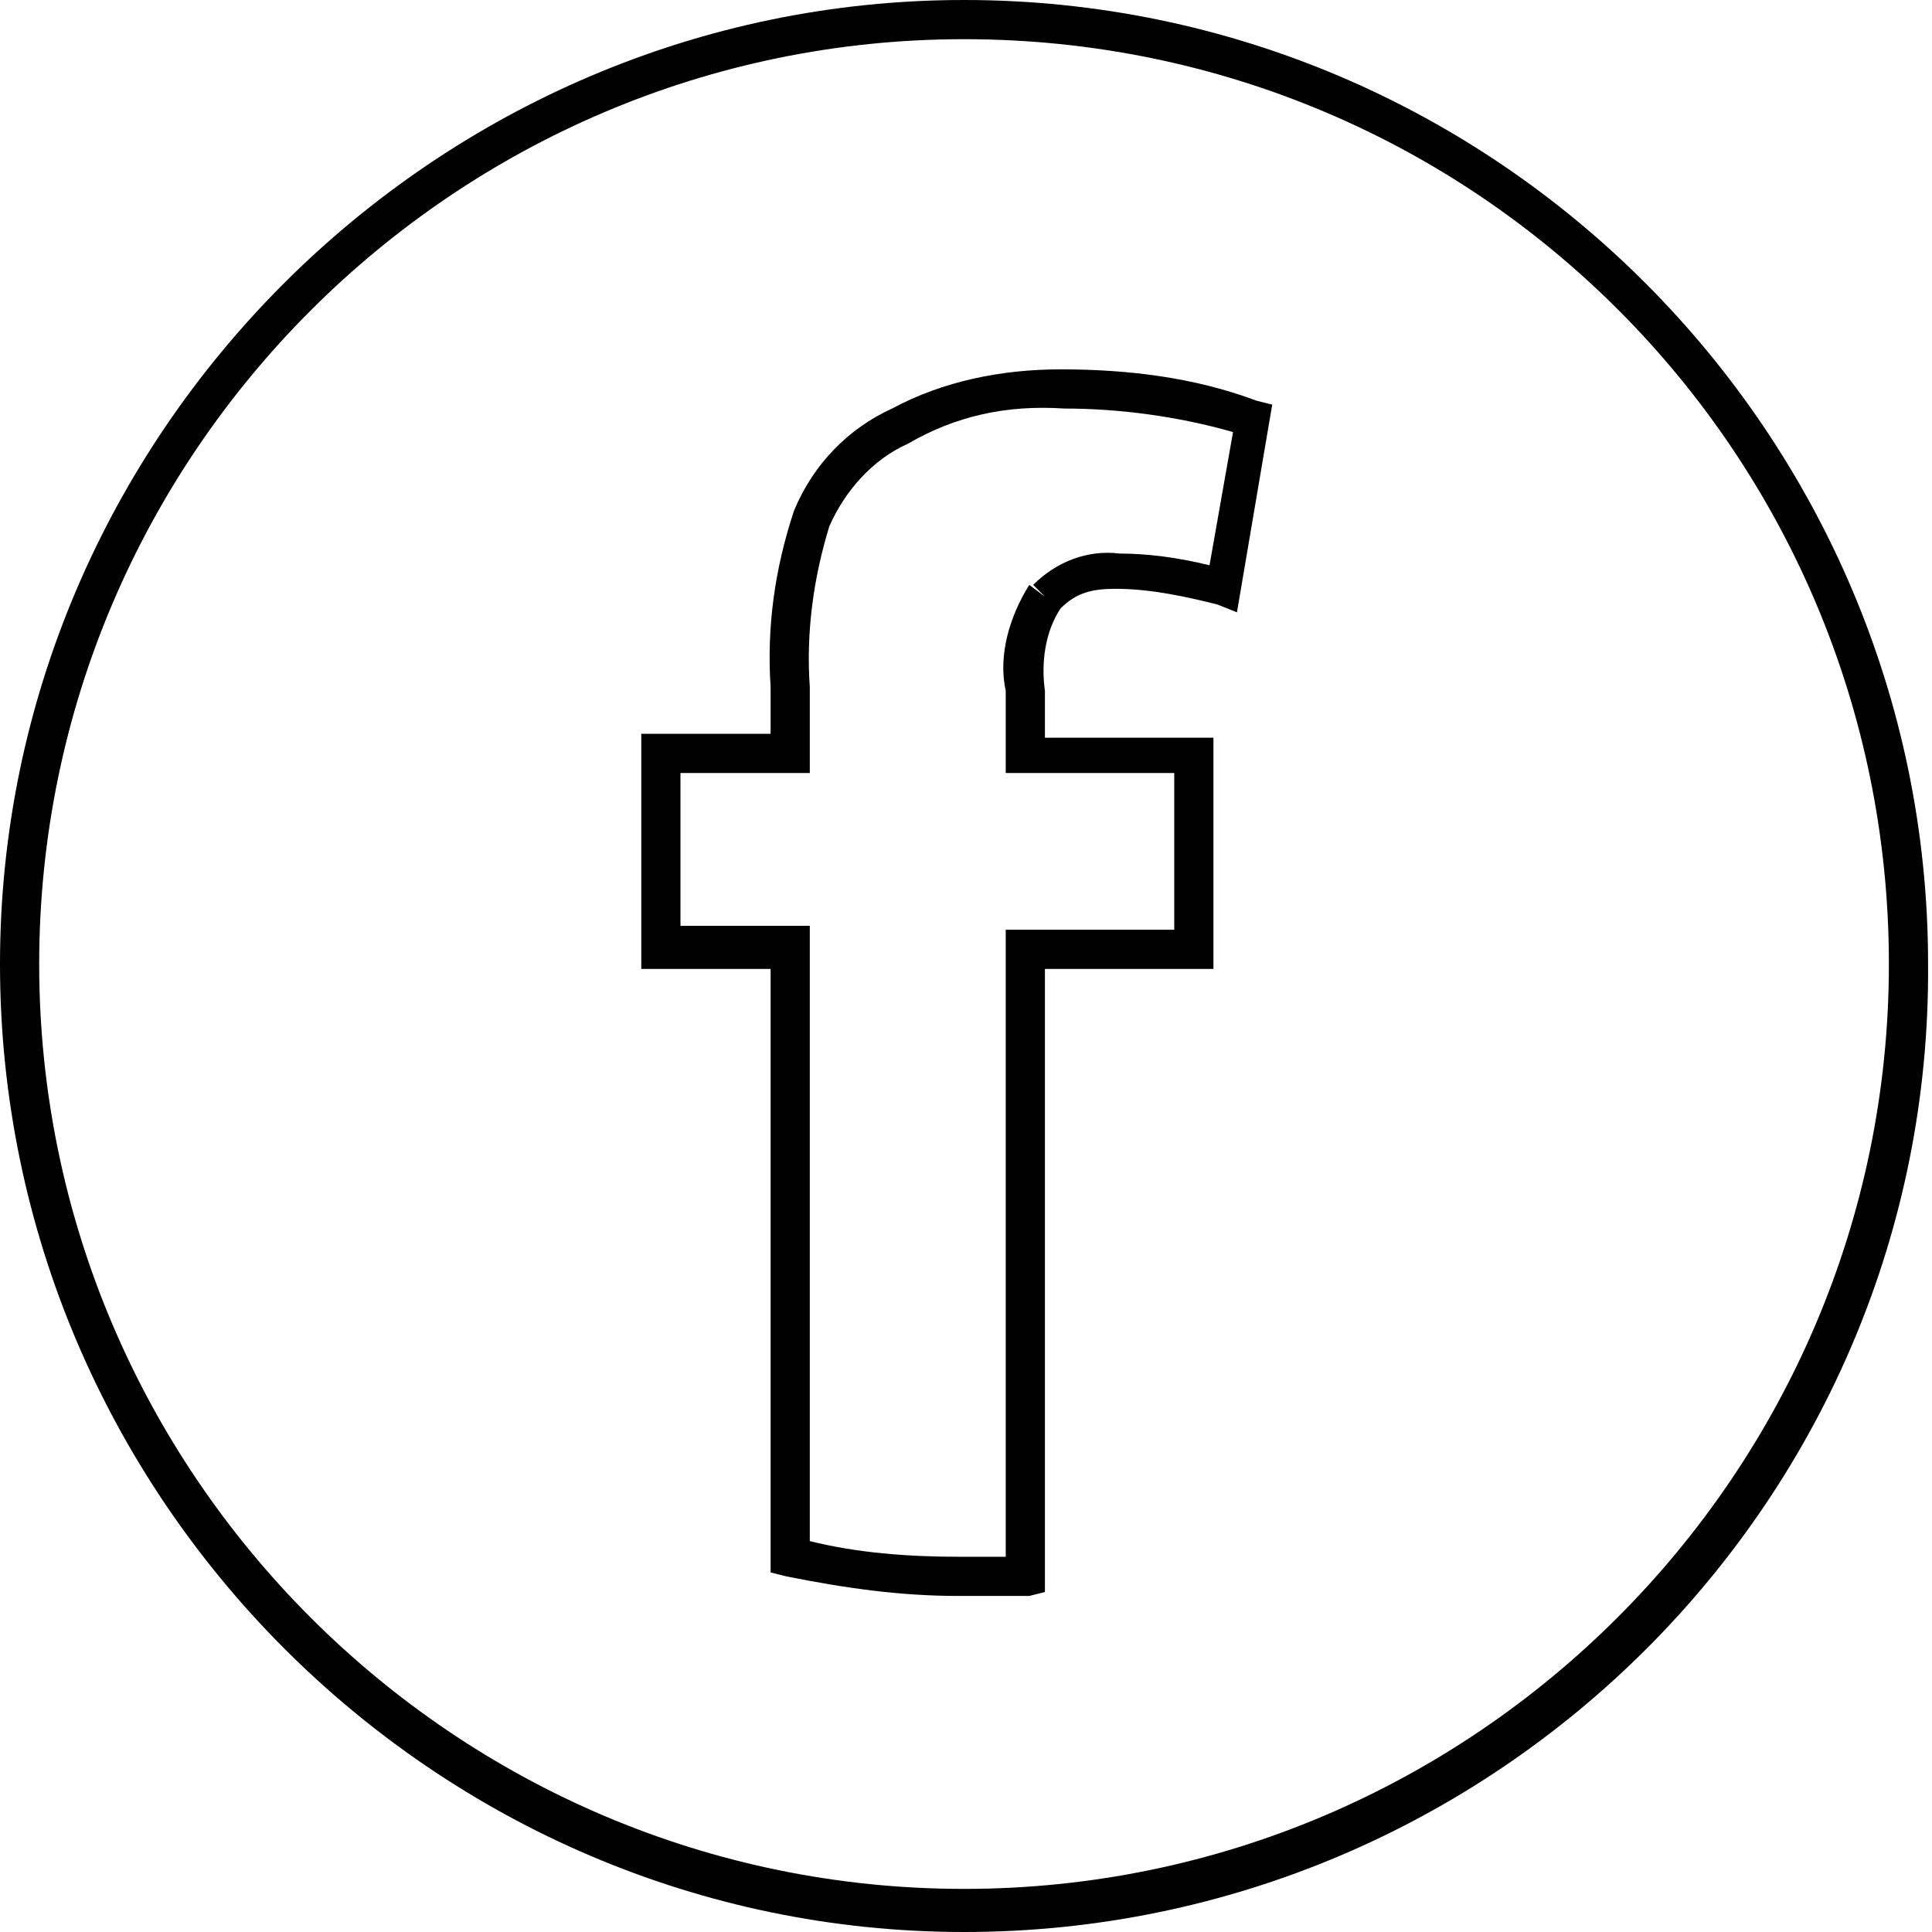
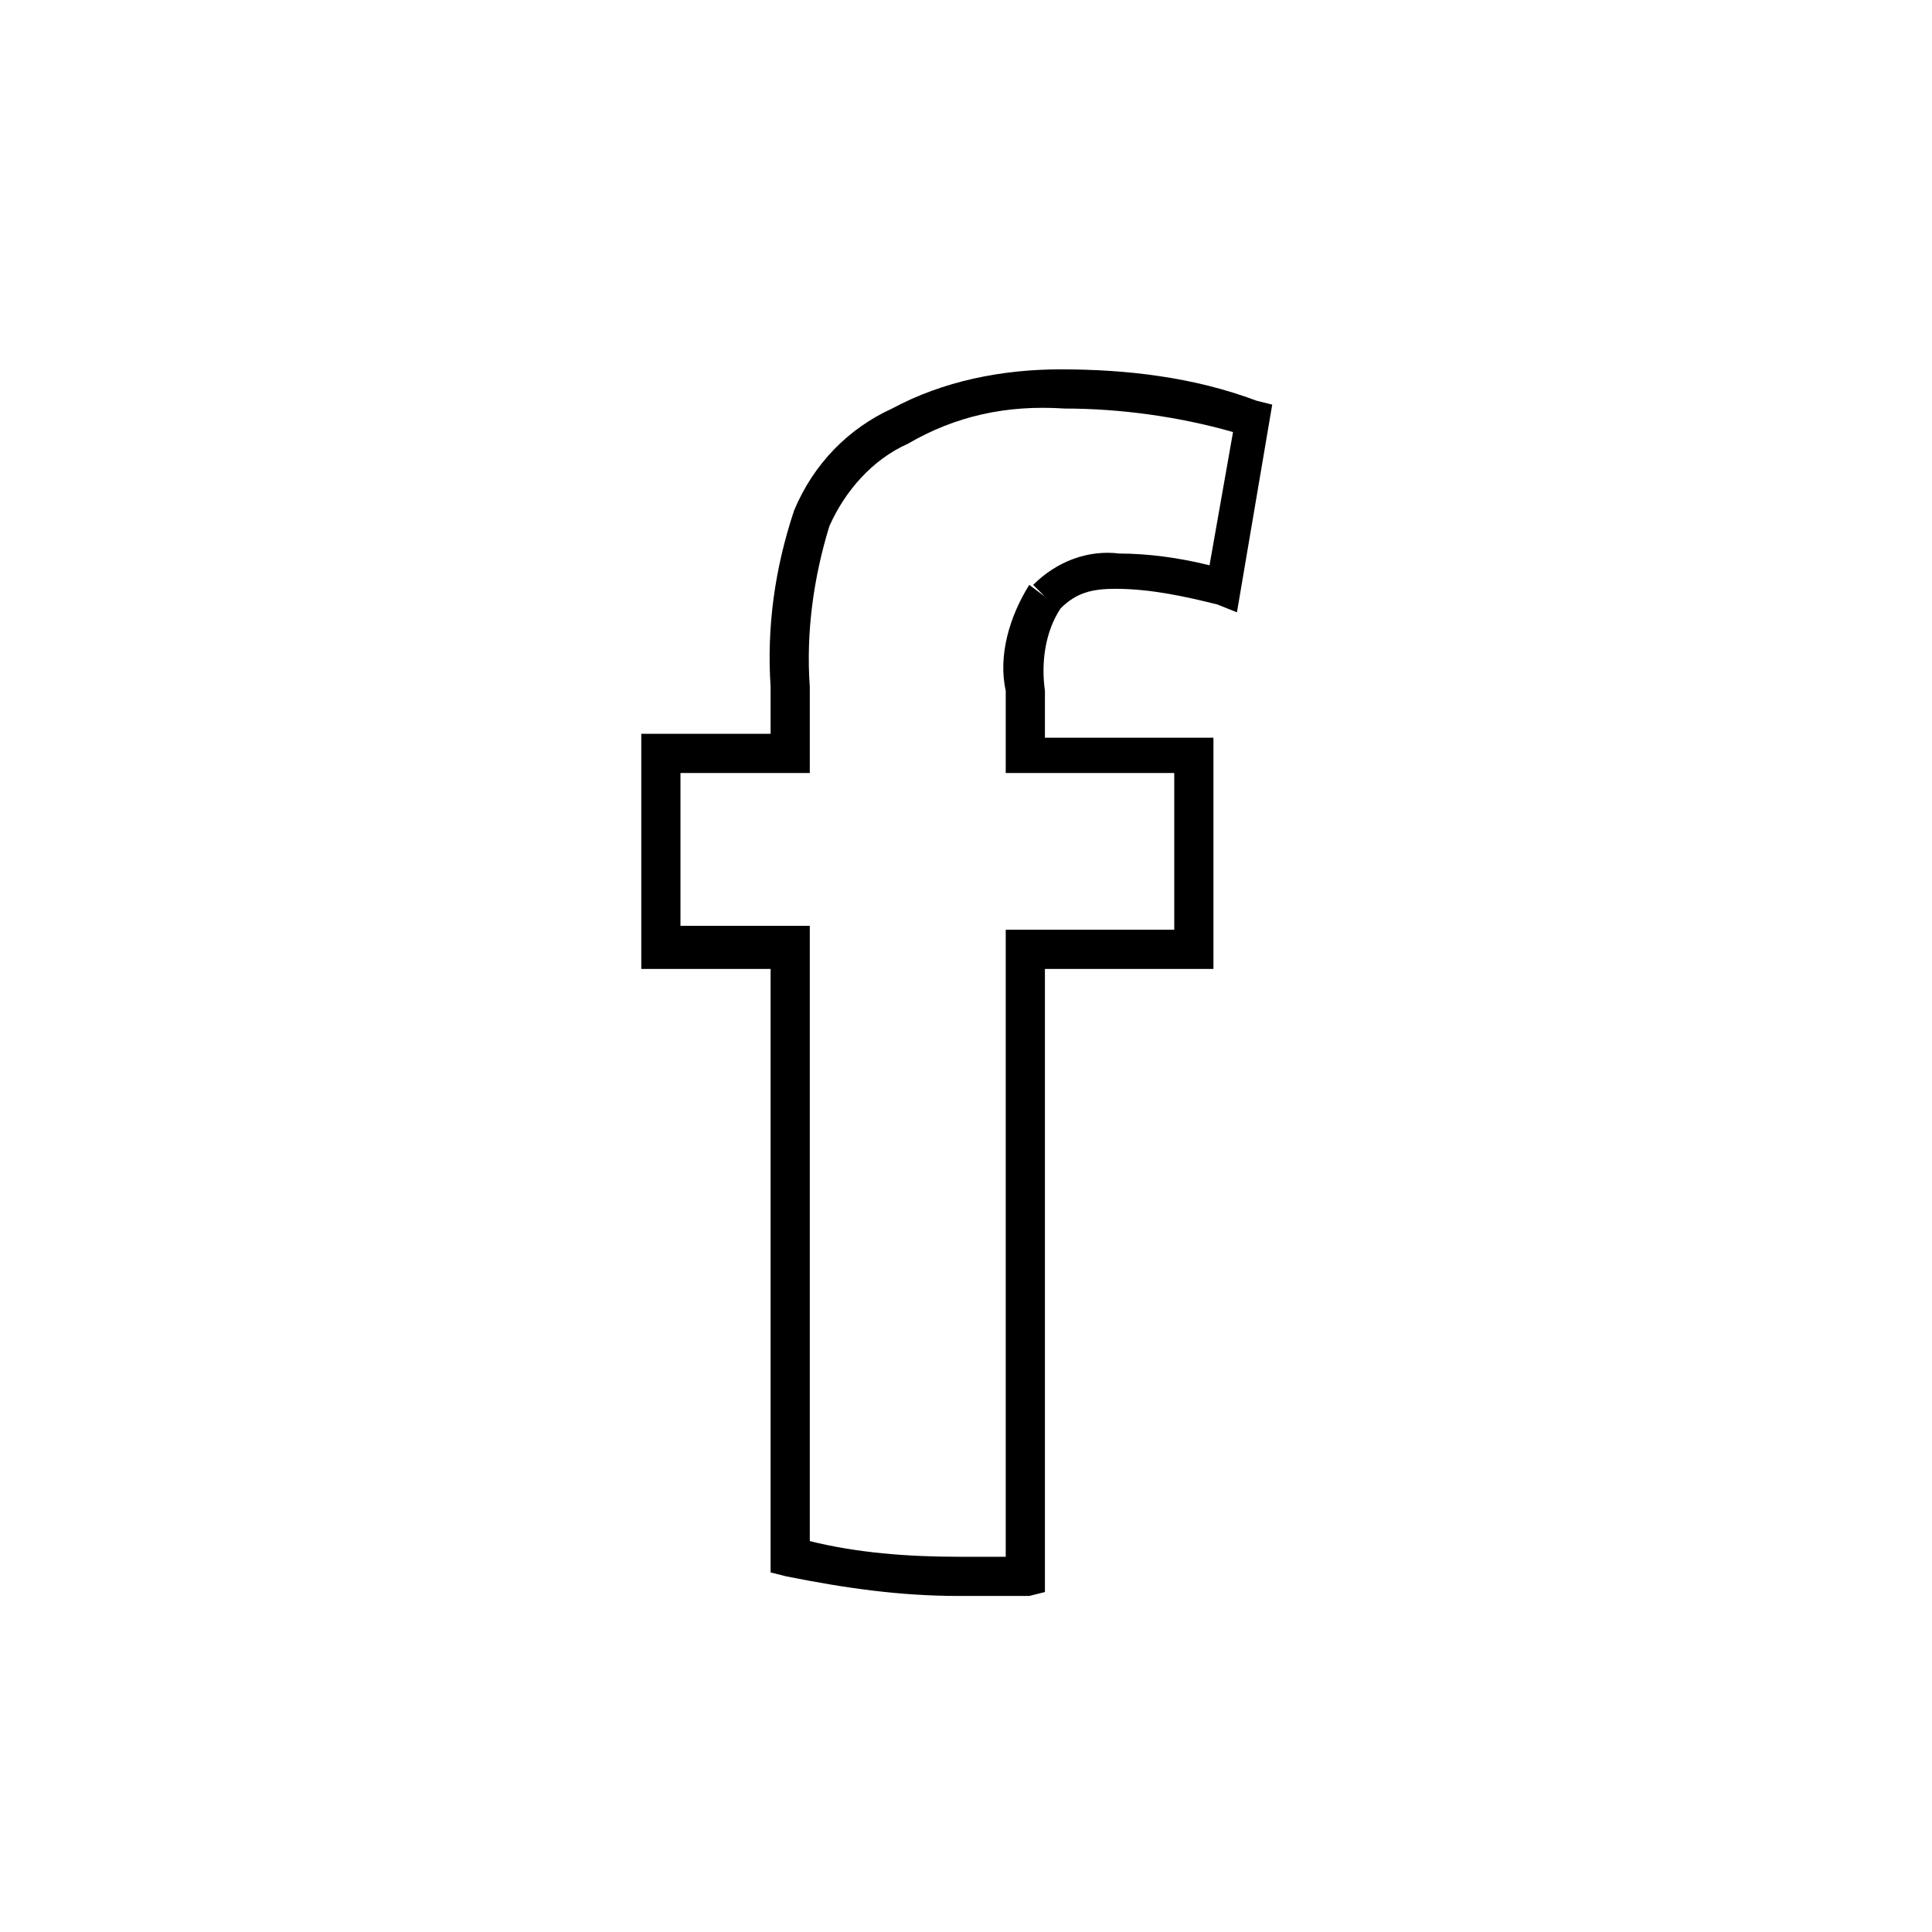
<svg xmlns="http://www.w3.org/2000/svg" viewBox="0 0 49.3 49.3">
-   <circle cx="24.6" cy="24.6" fill="none" r="24.6" />
  <g fill="currentColor">
-     <path d="M24.6 49.3C11.1 49.3 0 38.2 0 24.6 0 11.1 11.1 0 24.6 0c13.6 0 24.6 11.1 24.6 24.6.1 13.6-11 24.7-24.6 24.7zm0-48.3C11.6 1 1 11.6 1 24.6s10.6 23.6 23.6 23.6 23.6-10.6 23.6-23.6S37.7 1 24.6 1z" />
    <path d="M24.764 40.725h-.3c-1.5 0-2.9-.2-4.4-.5l-.4-.1v-15.4h-3.3v-6h3.3v-1.2c-.1-1.5.1-3 .6-4.5.5-1.2 1.4-2.1 2.5-2.6 1.3-.7 2.8-1 4.3-1 1.7 0 3.4.2 5 .8l.4.1-.9 5.3-.5-.2c-.8-.2-1.7-.4-2.6-.4-.6 0-1 .1-1.4.5-.4.6-.5 1.4-.4 2.1v1.2h4.3v5.9h-4.3v15.9l-.4.1h-1.5zm-.3-1h1.2v-16h4.3v-4h-4.3v-2.1c-.2-.9.1-1.9.6-2.7l.4.3-.3-.3c.6-.6 1.4-.9 2.2-.8.7 0 1.5.1 2.3.3l.6-3.4c-1.4-.4-2.9-.6-4.3-.6-1.5-.1-2.8.2-4 .9-.9.4-1.6 1.2-2 2.1-.4 1.3-.6 2.7-.5 4.1v2.2h-3.3v3.9h3.3v15.7c1.2.3 2.5.4 3.8.4z" />
  </g>
</svg>